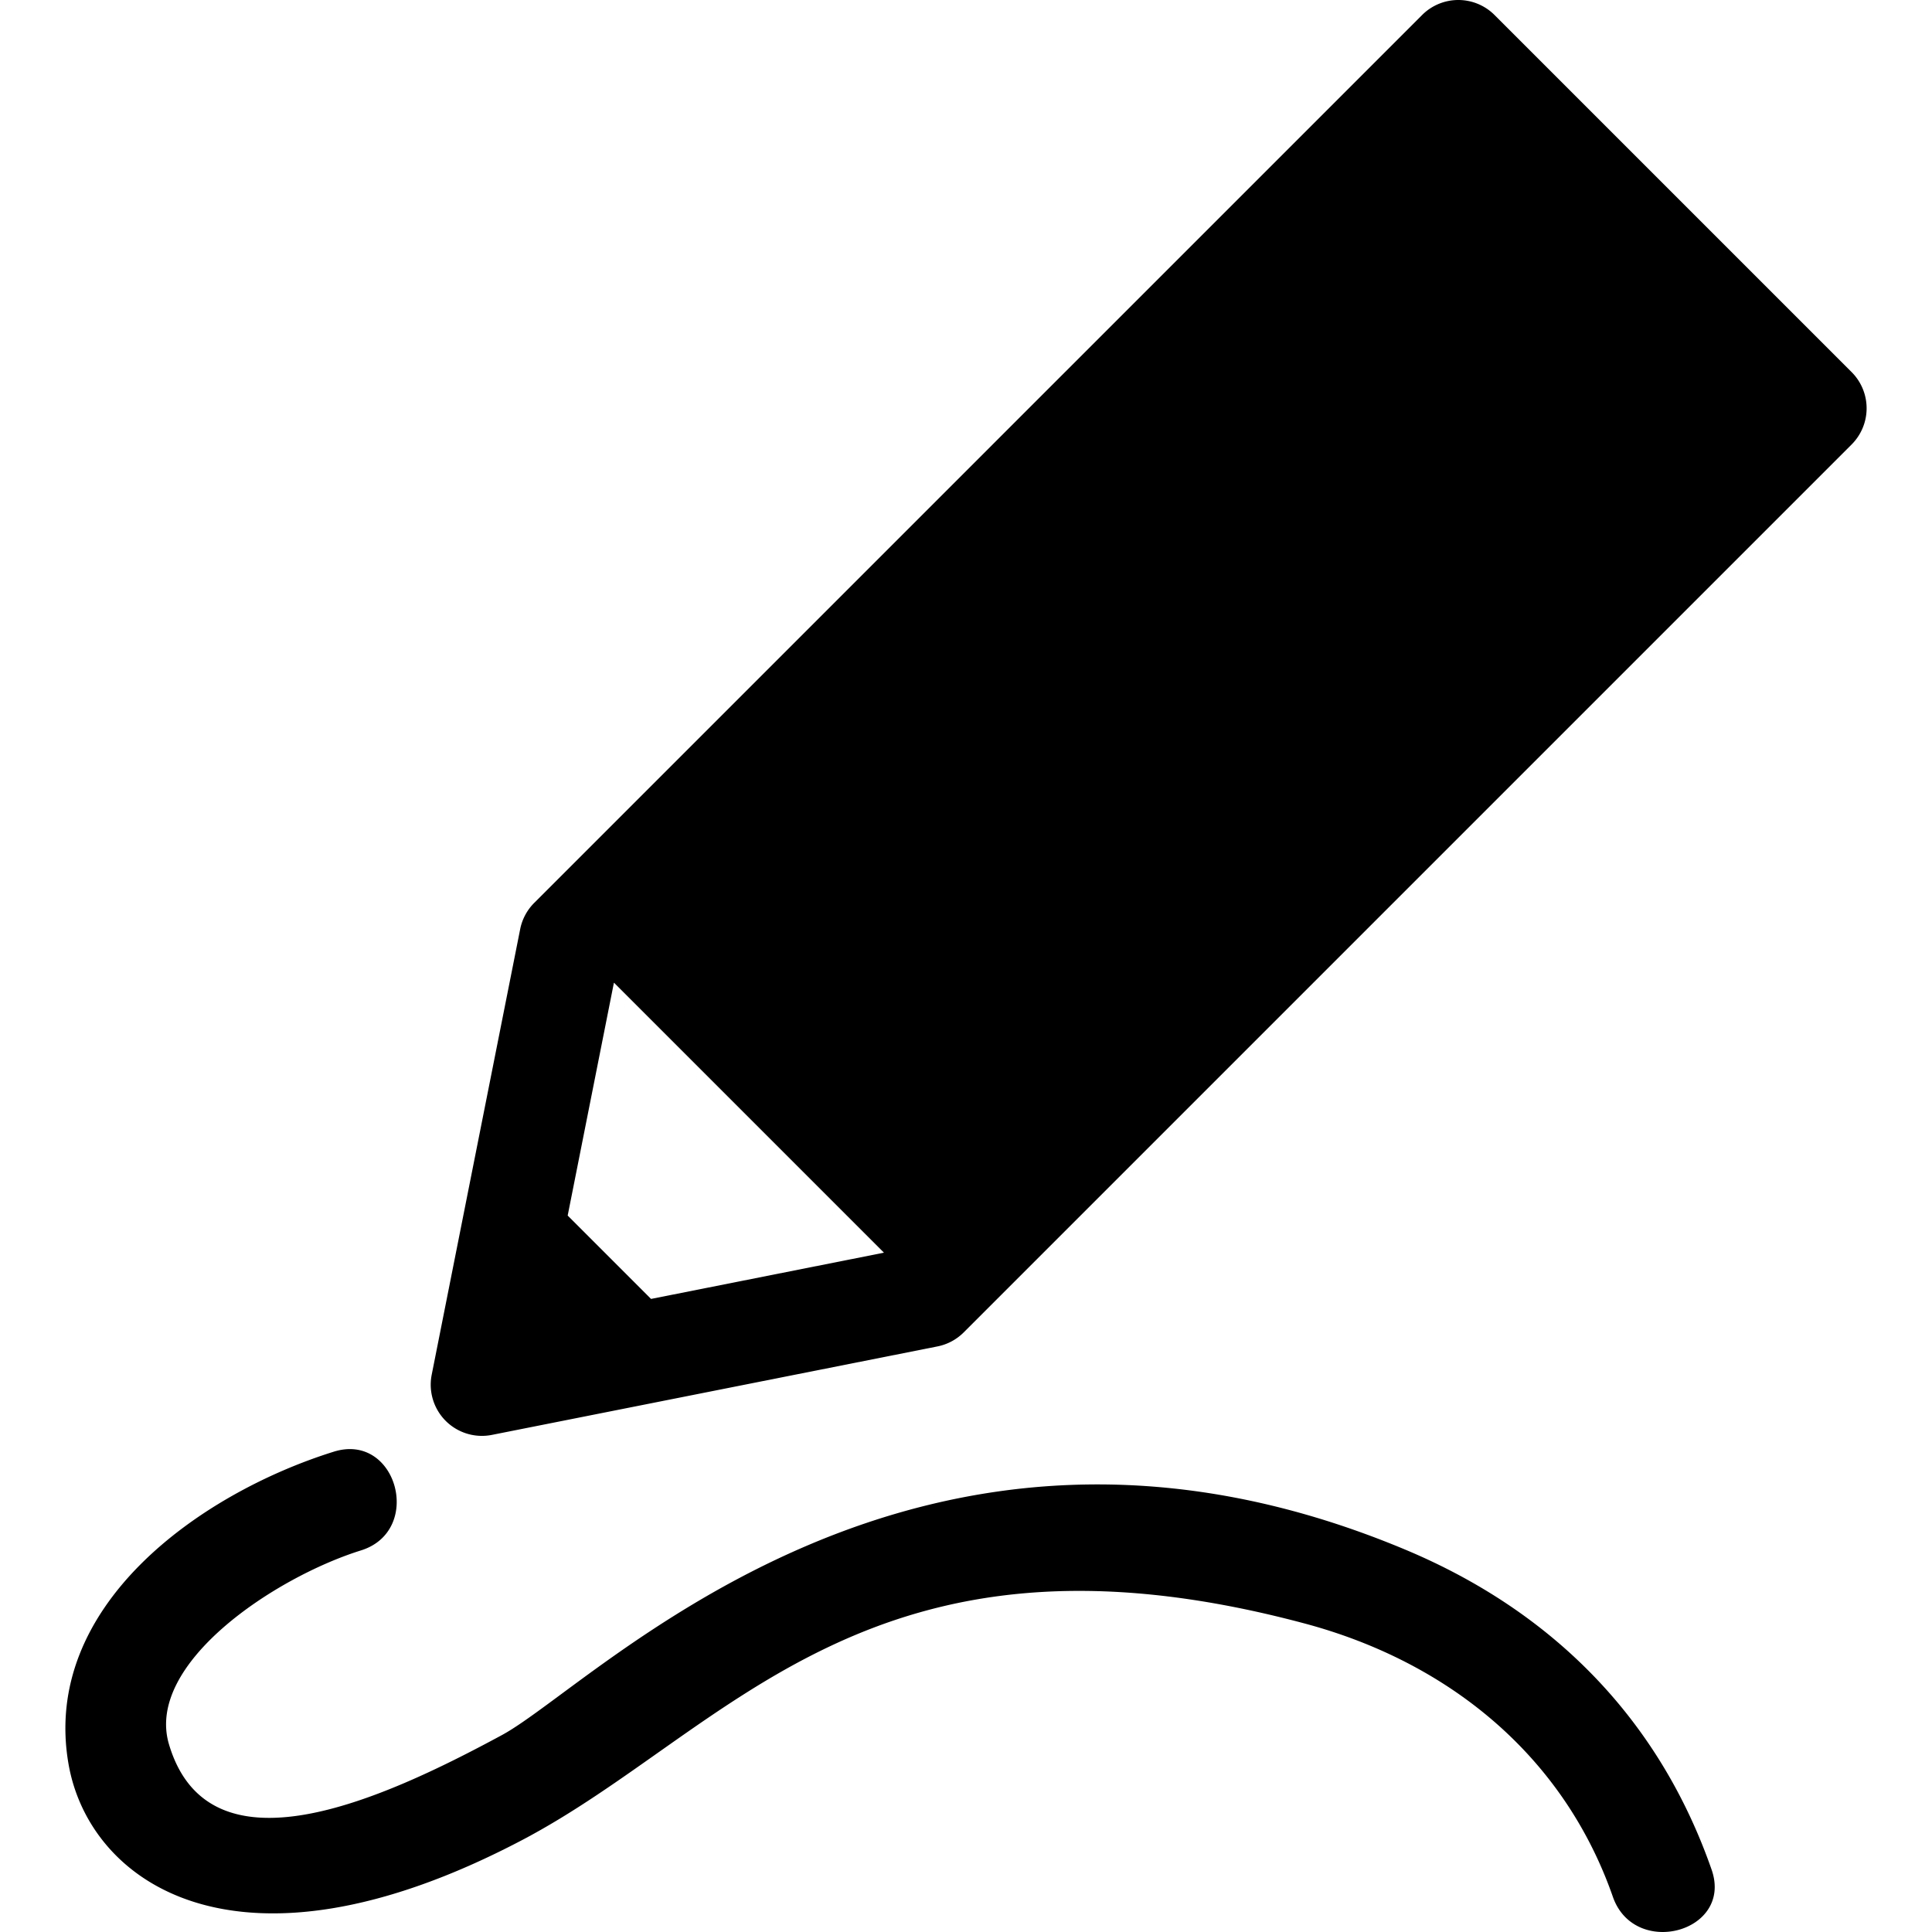
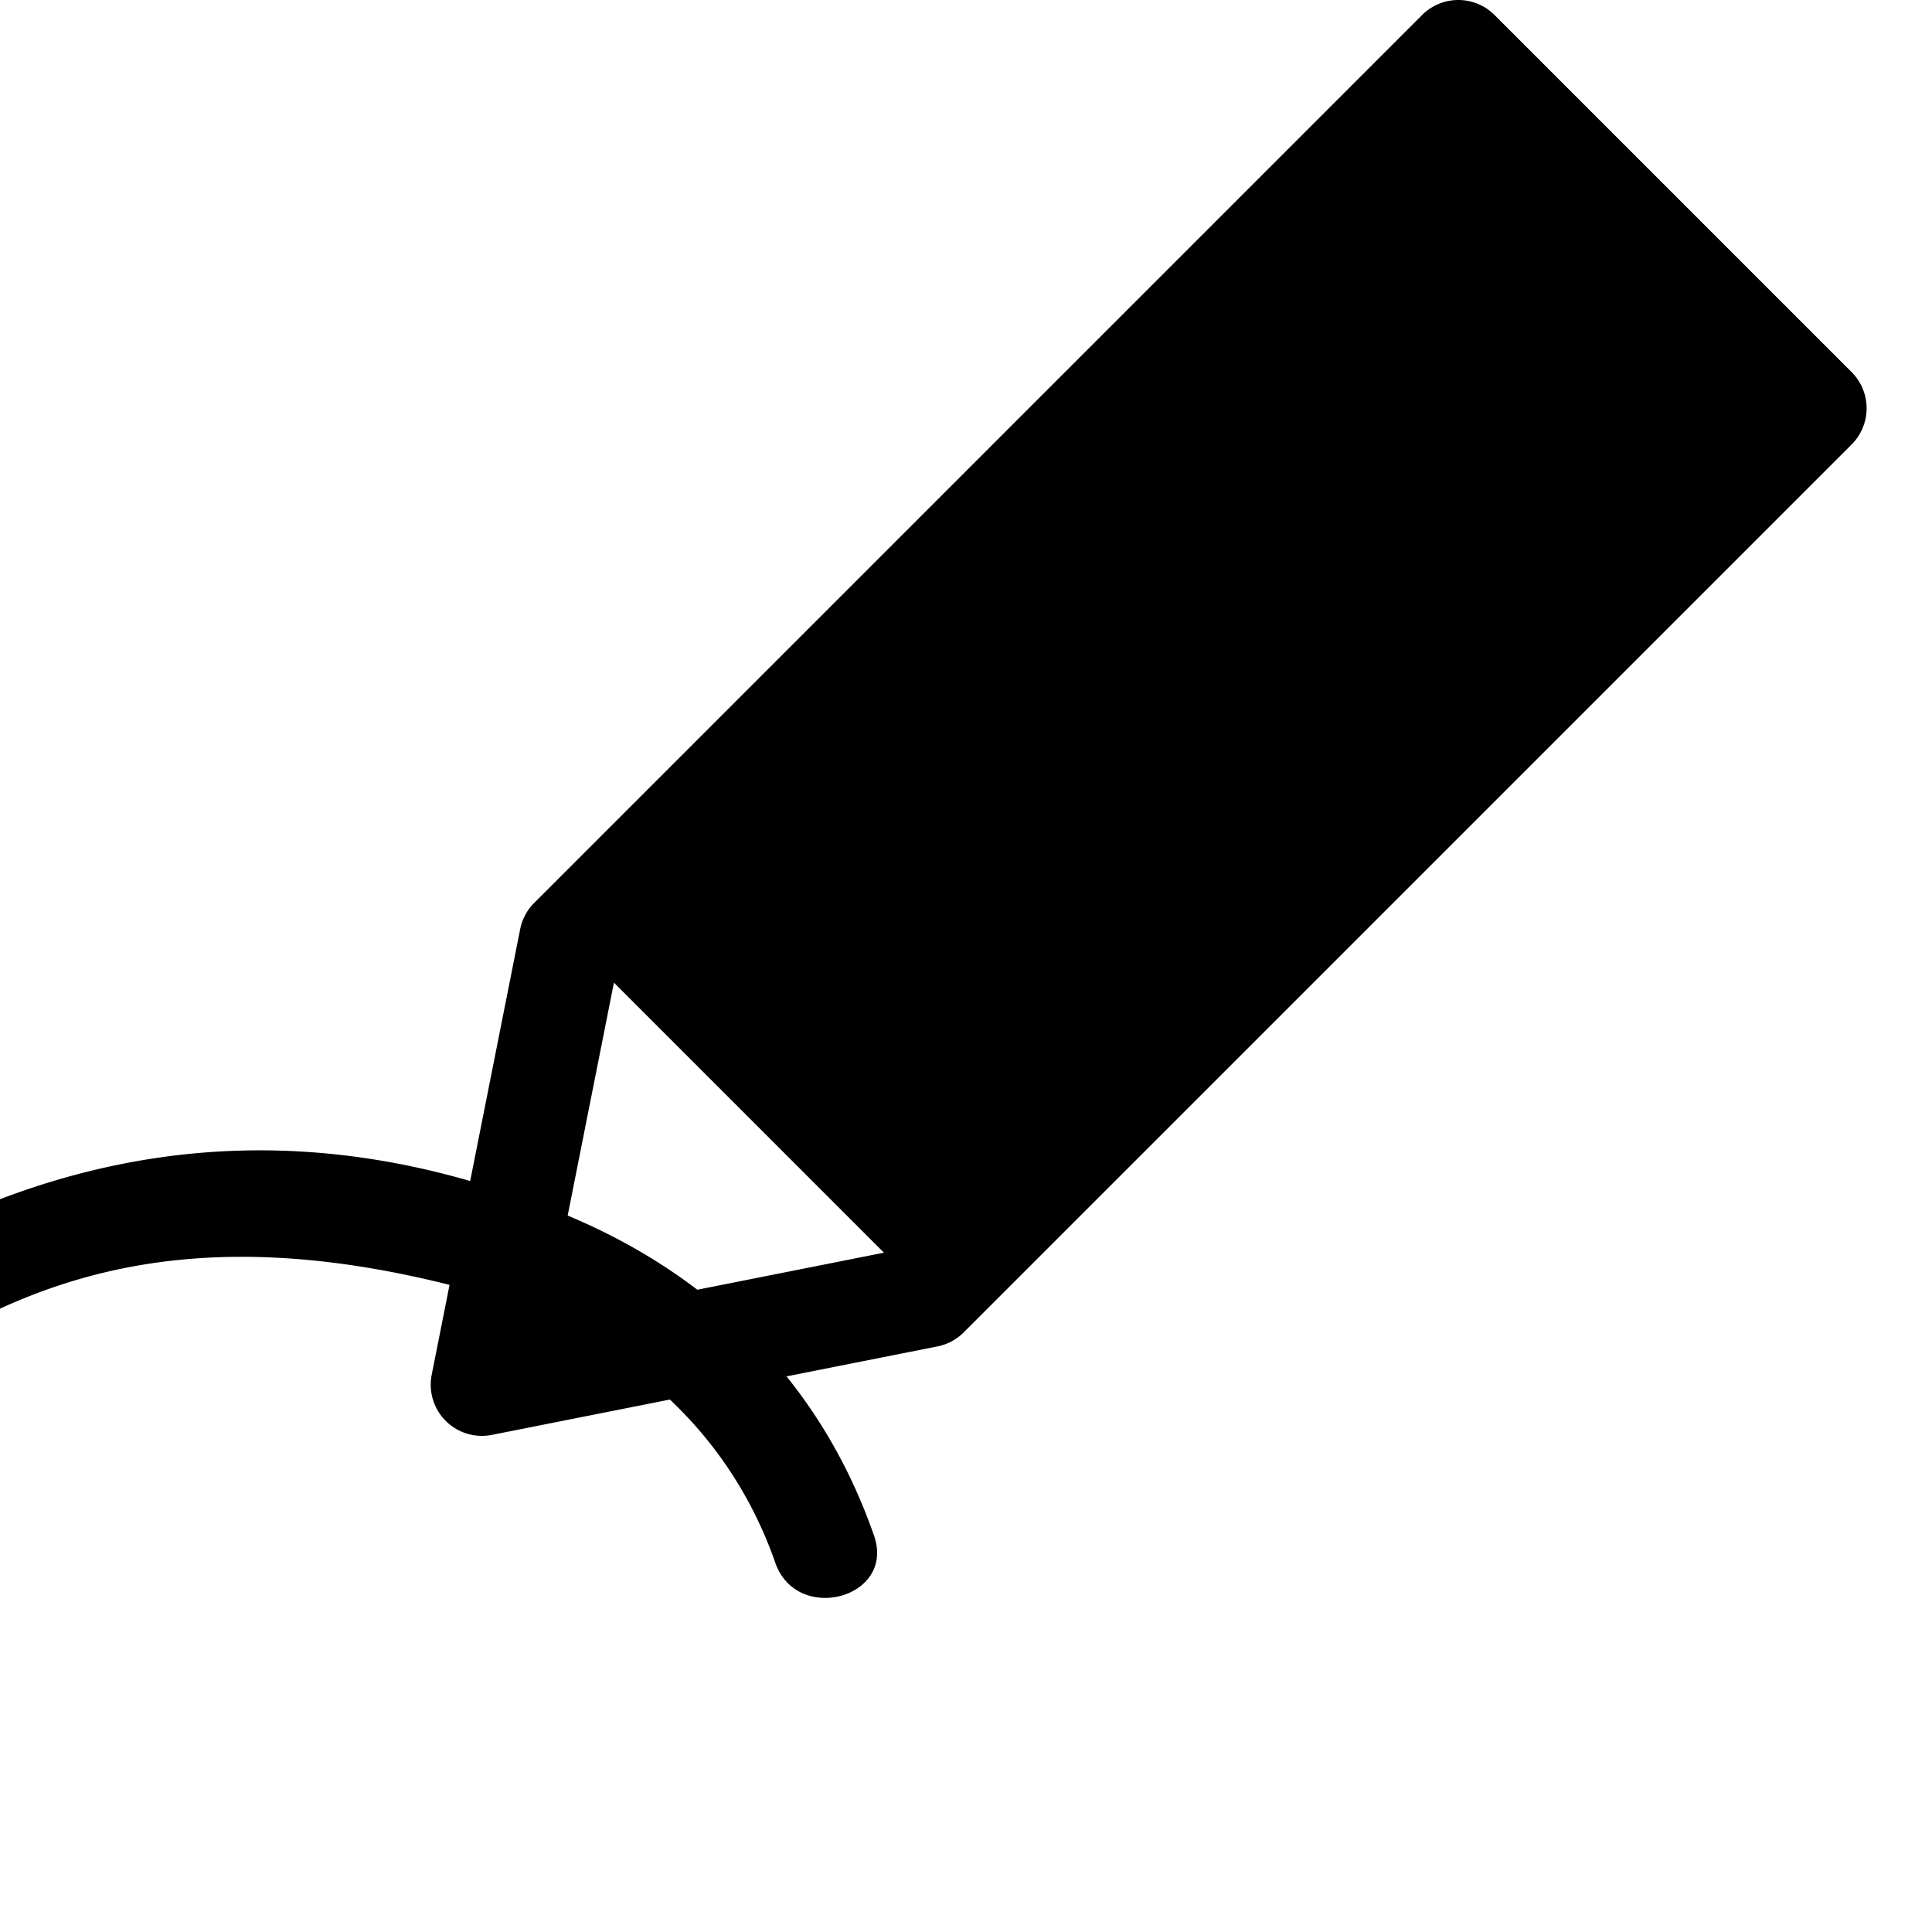
<svg xmlns="http://www.w3.org/2000/svg" version="1.1" width="256" height="256" x="0" y="0" viewBox="0 0 283.093 283.093" style="enable-background:new 0 0 512 512" xml:space="preserve">
  <g>
-     <path d="M271.315 54.522 218.989 2.196a7.502 7.502 0 0 0-10.607 0L78.274 132.303a7.51 7.51 0 0 0-2.053 3.843l-12.964 65.29a7.503 7.503 0 0 0 2.053 6.765 7.503 7.503 0 0 0 6.765 2.052l65.29-12.964a7.505 7.505 0 0 0 3.843-2.053L271.315 65.129a7.5 7.5 0 0 0 0-10.607zM83.182 178.114l6.776-34.127 39.566 39.566-34.127 6.776-12.215-12.215zM205.912 227.066c-71.729-30.029-118.425 19.633-132.371 27.175-17.827 9.641-42.941 20.97-48.779 1.358-3.522-11.832 15.521-24.479 28.131-28.42 9.2-2.876 5.271-17.358-3.988-14.465-19.582 6.121-42.948 22.616-38.851 45.839 3.044 17.256 24.67 32.995 66.368 11.114 30.308-15.902 50.897-48.84 114.733-31.783 20.969 5.602 37.92 19.27 45.178 40.057 3.168 9.07 17.662 5.169 14.465-3.988-7.736-22.154-23.387-37.886-44.886-46.887z" fill="#000000" opacity="1" data-original="#000000" />
+     <path d="M271.315 54.522 218.989 2.196a7.502 7.502 0 0 0-10.607 0L78.274 132.303a7.51 7.51 0 0 0-2.053 3.843l-12.964 65.29a7.503 7.503 0 0 0 2.053 6.765 7.503 7.503 0 0 0 6.765 2.052l65.29-12.964a7.505 7.505 0 0 0 3.843-2.053L271.315 65.129a7.5 7.5 0 0 0 0-10.607zM83.182 178.114l6.776-34.127 39.566 39.566-34.127 6.776-12.215-12.215zc-71.729-30.029-118.425 19.633-132.371 27.175-17.827 9.641-42.941 20.97-48.779 1.358-3.522-11.832 15.521-24.479 28.131-28.42 9.2-2.876 5.271-17.358-3.988-14.465-19.582 6.121-42.948 22.616-38.851 45.839 3.044 17.256 24.67 32.995 66.368 11.114 30.308-15.902 50.897-48.84 114.733-31.783 20.969 5.602 37.92 19.27 45.178 40.057 3.168 9.07 17.662 5.169 14.465-3.988-7.736-22.154-23.387-37.886-44.886-46.887z" fill="#000000" opacity="1" data-original="#000000" />
  </g>
</svg>